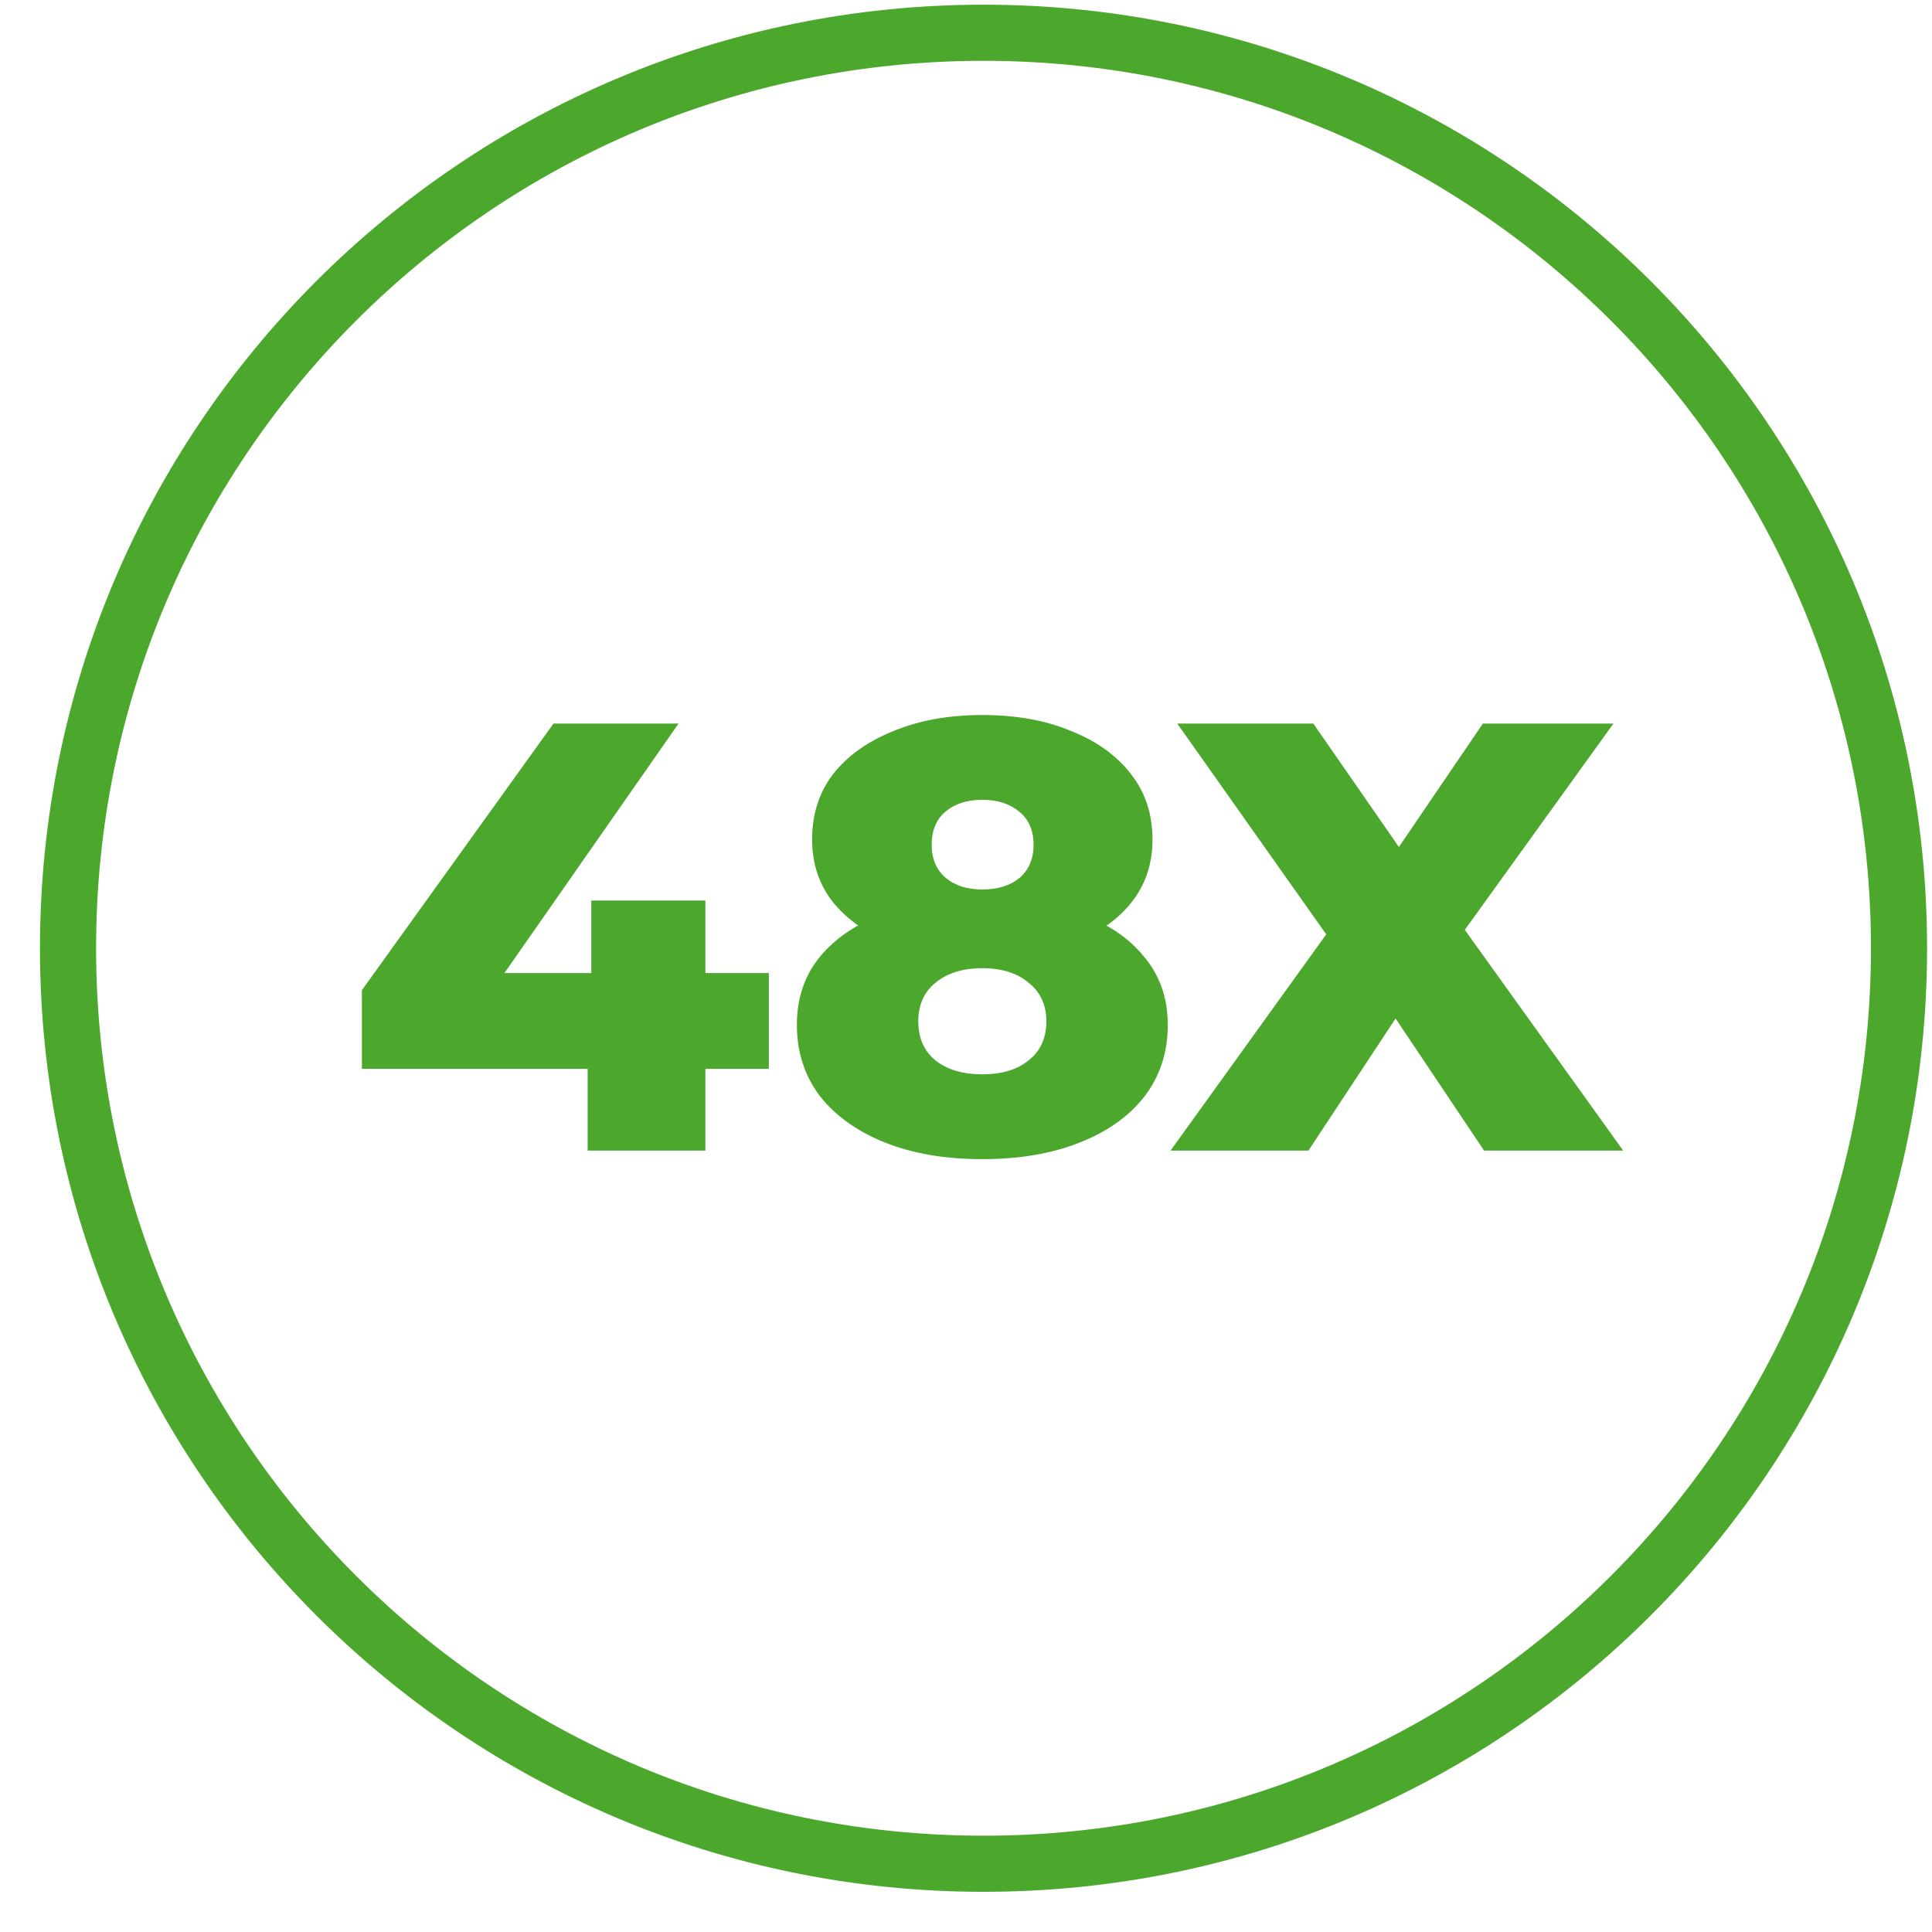
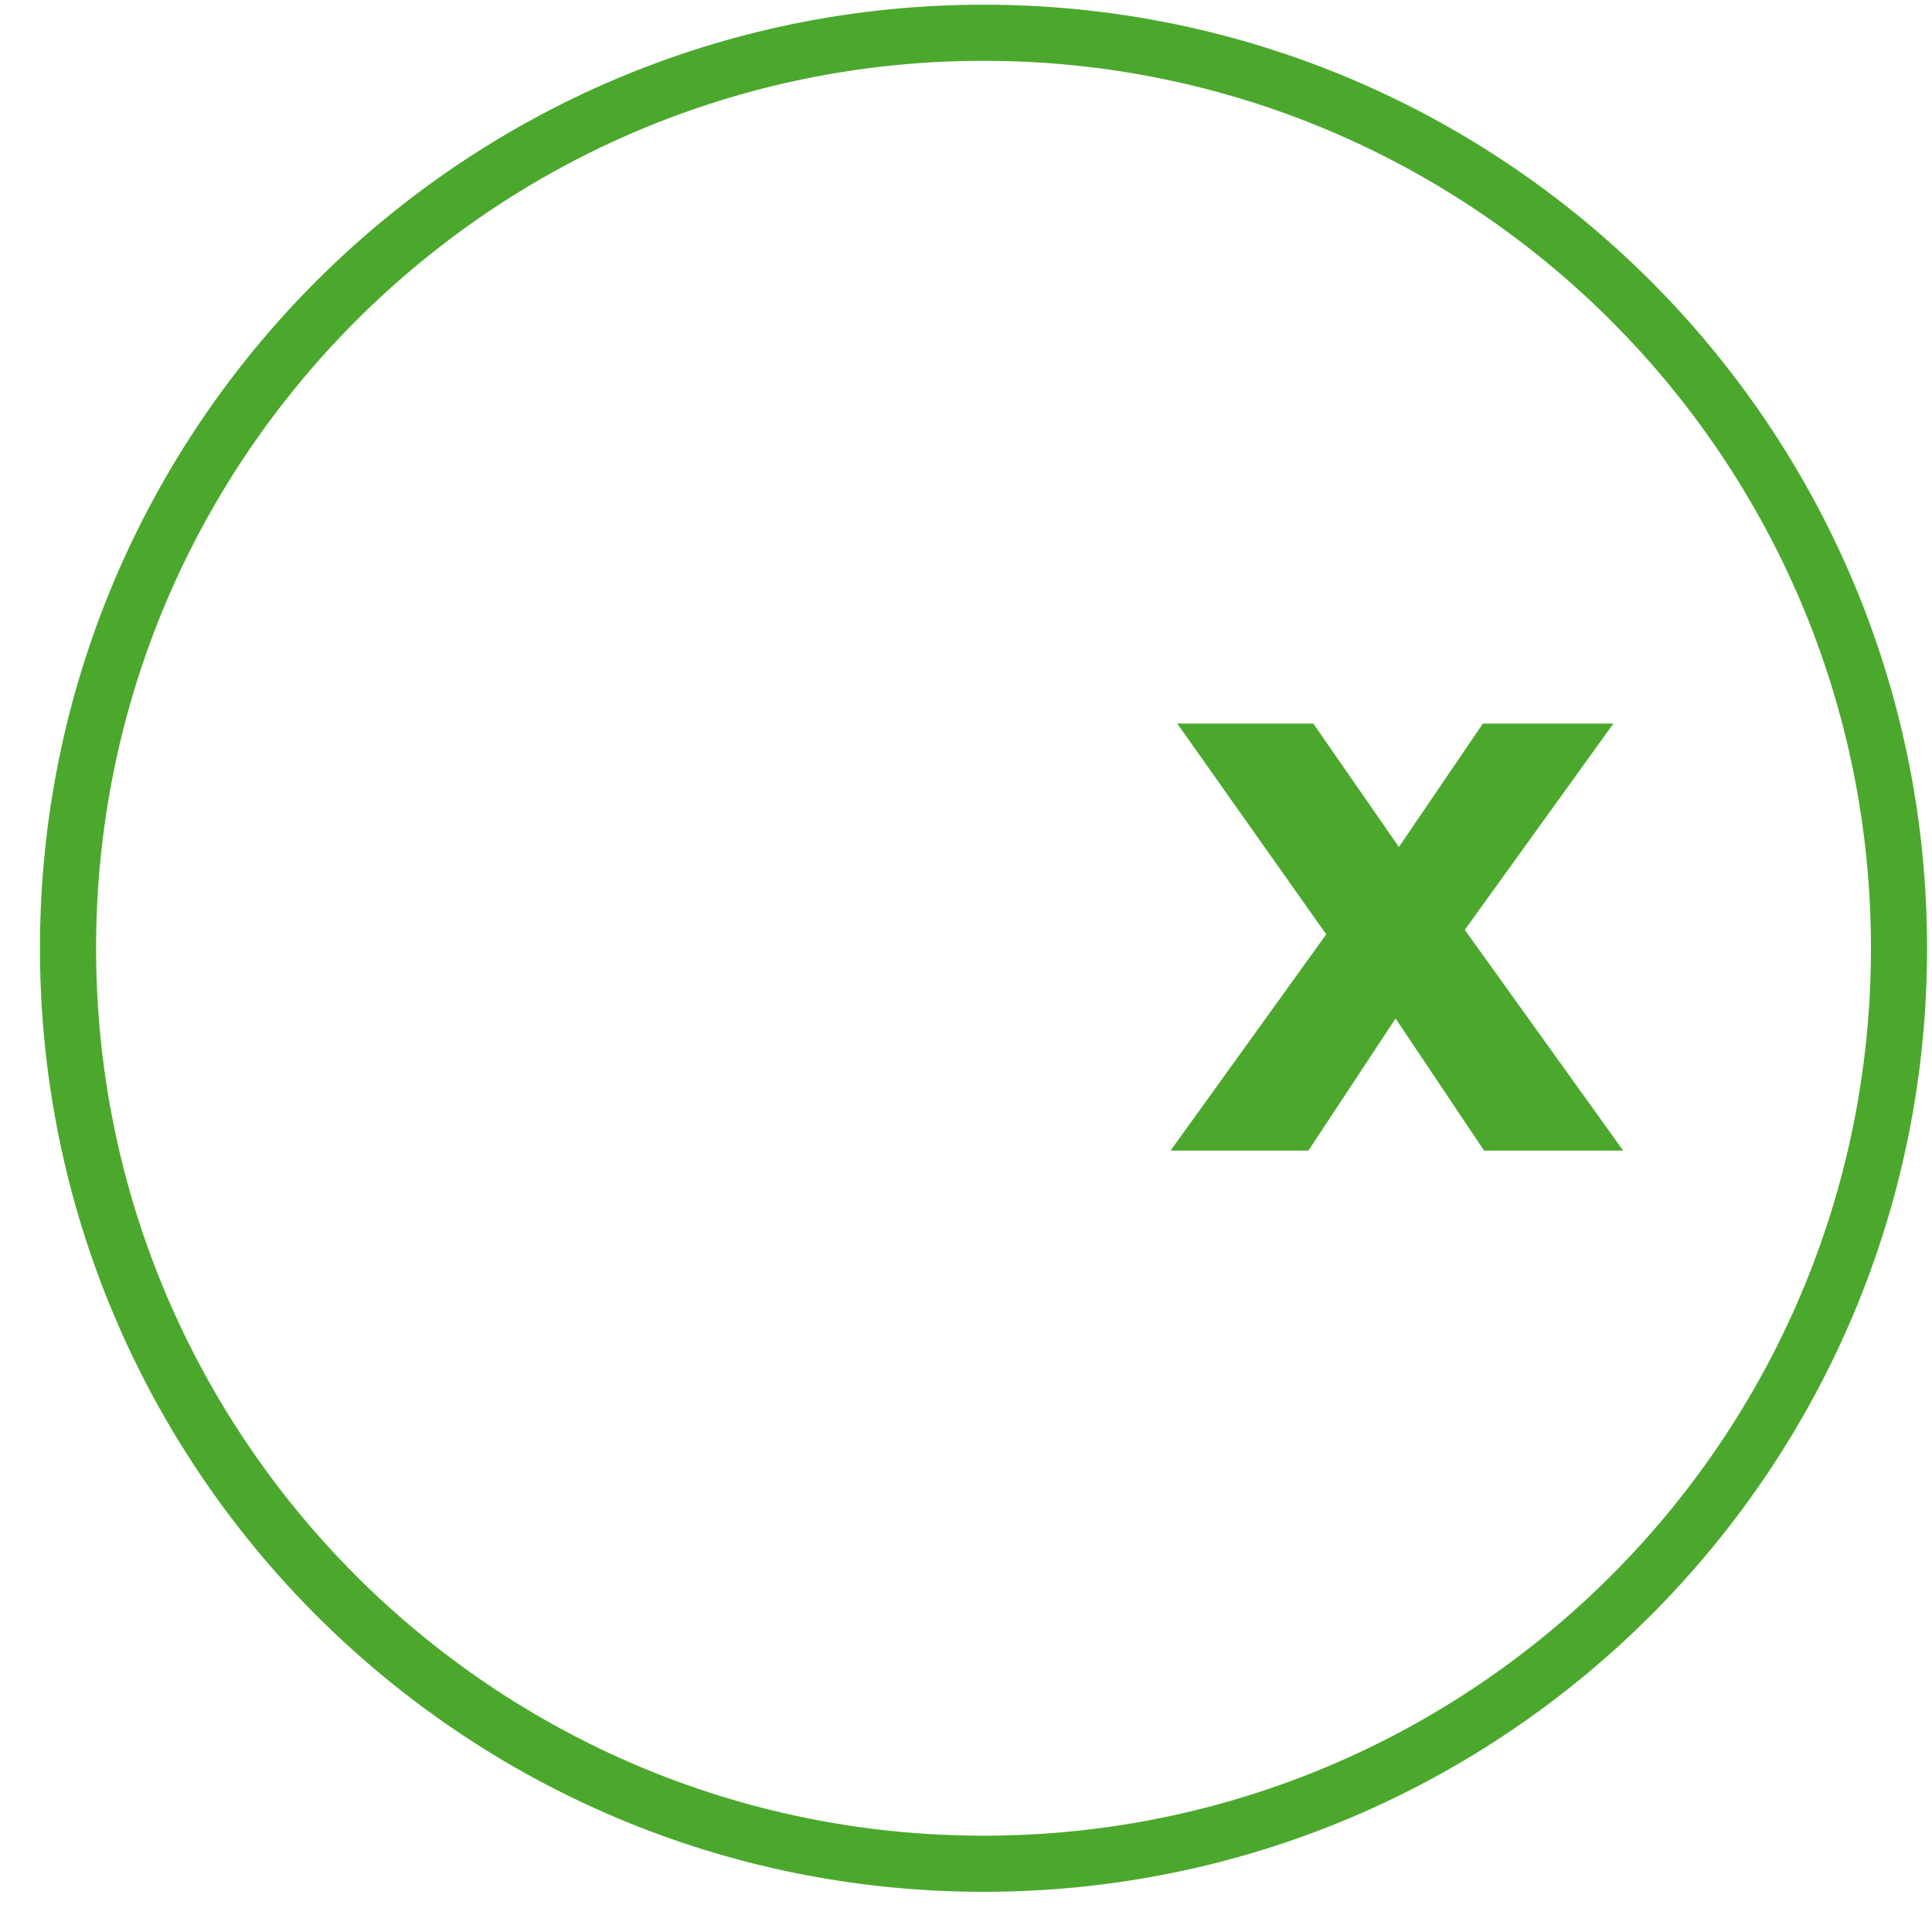
<svg xmlns="http://www.w3.org/2000/svg" fill="none" height="43" viewBox="0 0 43 43" width="43">
  <path d="M21.89 0.729C33.143 0.729 42.266 9.852 42.266 21.105C42.266 32.358 33.143 41.481 21.89 41.481C10.637 41.481 1.514 32.358 1.514 21.105C1.514 9.852 10.637 0.729 21.89 0.729Z" stroke="#4CA82D" stroke-width="1.249" />
  <path d="M26.052 25.609L30.207 19.838L30.194 21.753L26.202 16.104H29.23L31.782 19.784L30.492 19.797L33.004 16.104H35.91L31.918 21.644V19.743L36.127 25.609H33.031L30.438 21.739H31.674L29.121 25.609H26.052Z" fill="#4CA82D" />
-   <path d="M21.863 25.799C21.04 25.799 20.32 25.676 19.704 25.432C19.089 25.188 18.605 24.844 18.252 24.4C17.908 23.948 17.736 23.418 17.736 22.811C17.736 22.214 17.908 21.707 18.252 21.291C18.605 20.865 19.089 20.544 19.704 20.327C20.329 20.101 21.049 19.987 21.863 19.987C22.678 19.987 23.393 20.101 24.009 20.327C24.633 20.544 25.117 20.865 25.461 21.291C25.814 21.707 25.991 22.214 25.991 22.811C25.991 23.418 25.819 23.948 25.475 24.4C25.131 24.844 24.647 25.188 24.022 25.432C23.407 25.676 22.687 25.799 21.863 25.799ZM21.863 23.911C22.298 23.911 22.642 23.807 22.895 23.599C23.158 23.391 23.289 23.101 23.289 22.73C23.289 22.368 23.158 22.083 22.895 21.875C22.642 21.657 22.298 21.549 21.863 21.549C21.429 21.549 21.08 21.657 20.818 21.875C20.564 22.083 20.438 22.368 20.438 22.73C20.438 23.101 20.564 23.391 20.818 23.599C21.08 23.807 21.429 23.911 21.863 23.911ZM21.863 21.318C21.121 21.318 20.465 21.214 19.895 21.006C19.333 20.797 18.89 20.499 18.564 20.11C18.238 19.711 18.075 19.236 18.075 18.684C18.075 18.114 18.234 17.625 18.55 17.218C18.876 16.81 19.324 16.493 19.895 16.267C20.465 16.032 21.121 15.914 21.863 15.914C22.615 15.914 23.271 16.032 23.832 16.267C24.402 16.493 24.846 16.81 25.163 17.218C25.488 17.625 25.651 18.114 25.651 18.684C25.651 19.236 25.488 19.711 25.163 20.11C24.846 20.499 24.402 20.797 23.832 21.006C23.262 21.214 22.605 21.318 21.863 21.318ZM21.863 19.797C22.207 19.797 22.483 19.711 22.692 19.539C22.9 19.358 23.004 19.114 23.004 18.806C23.004 18.48 22.895 18.231 22.678 18.059C22.47 17.887 22.198 17.801 21.863 17.801C21.528 17.801 21.257 17.887 21.049 18.059C20.84 18.231 20.736 18.48 20.736 18.806C20.736 19.114 20.84 19.358 21.049 19.539C21.257 19.711 21.528 19.797 21.863 19.797Z" fill="#4CA82D" />
-   <path d="M8.055 23.789V22.038L12.319 16.104H15.102L10.961 22.038L9.685 21.657H17.112V23.789H8.055ZM13.079 25.609V23.789L13.161 21.657V20.042H15.7V25.609H13.079Z" fill="#4CA82D" />
</svg>